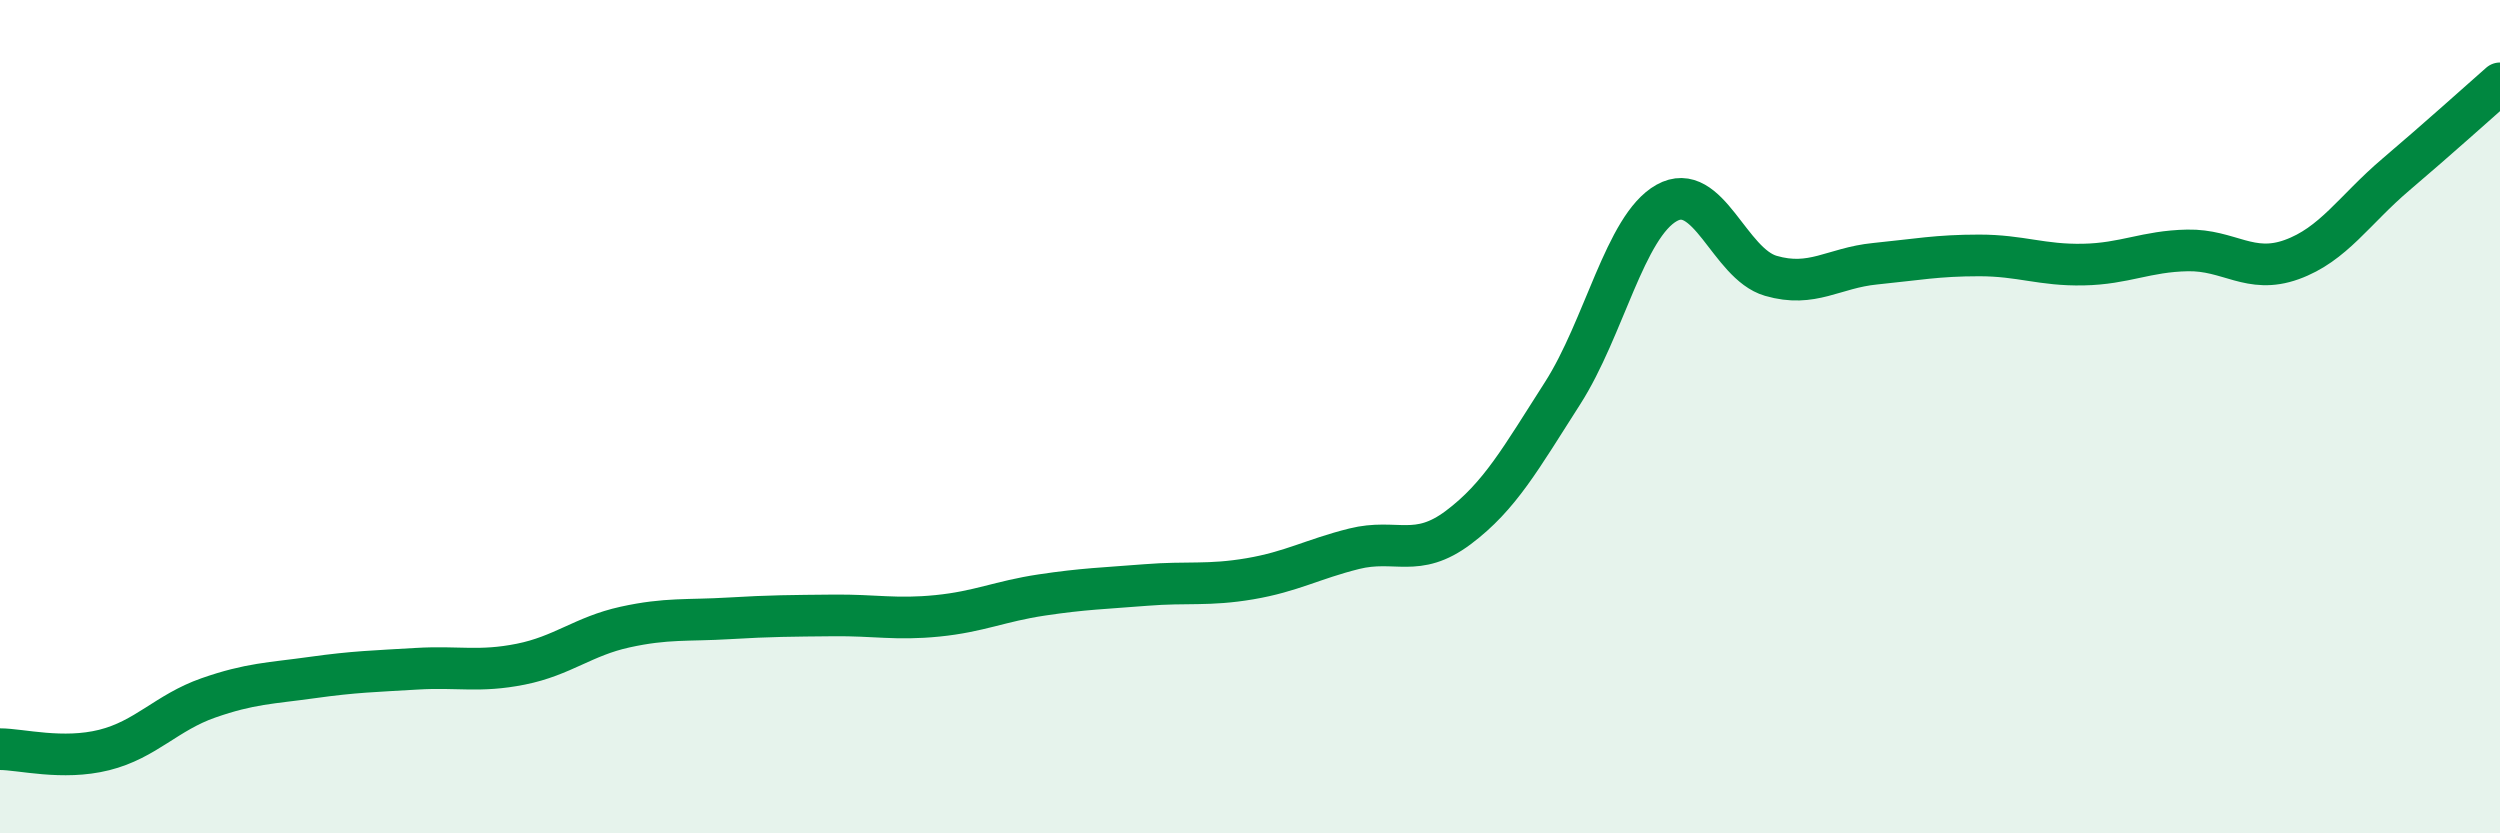
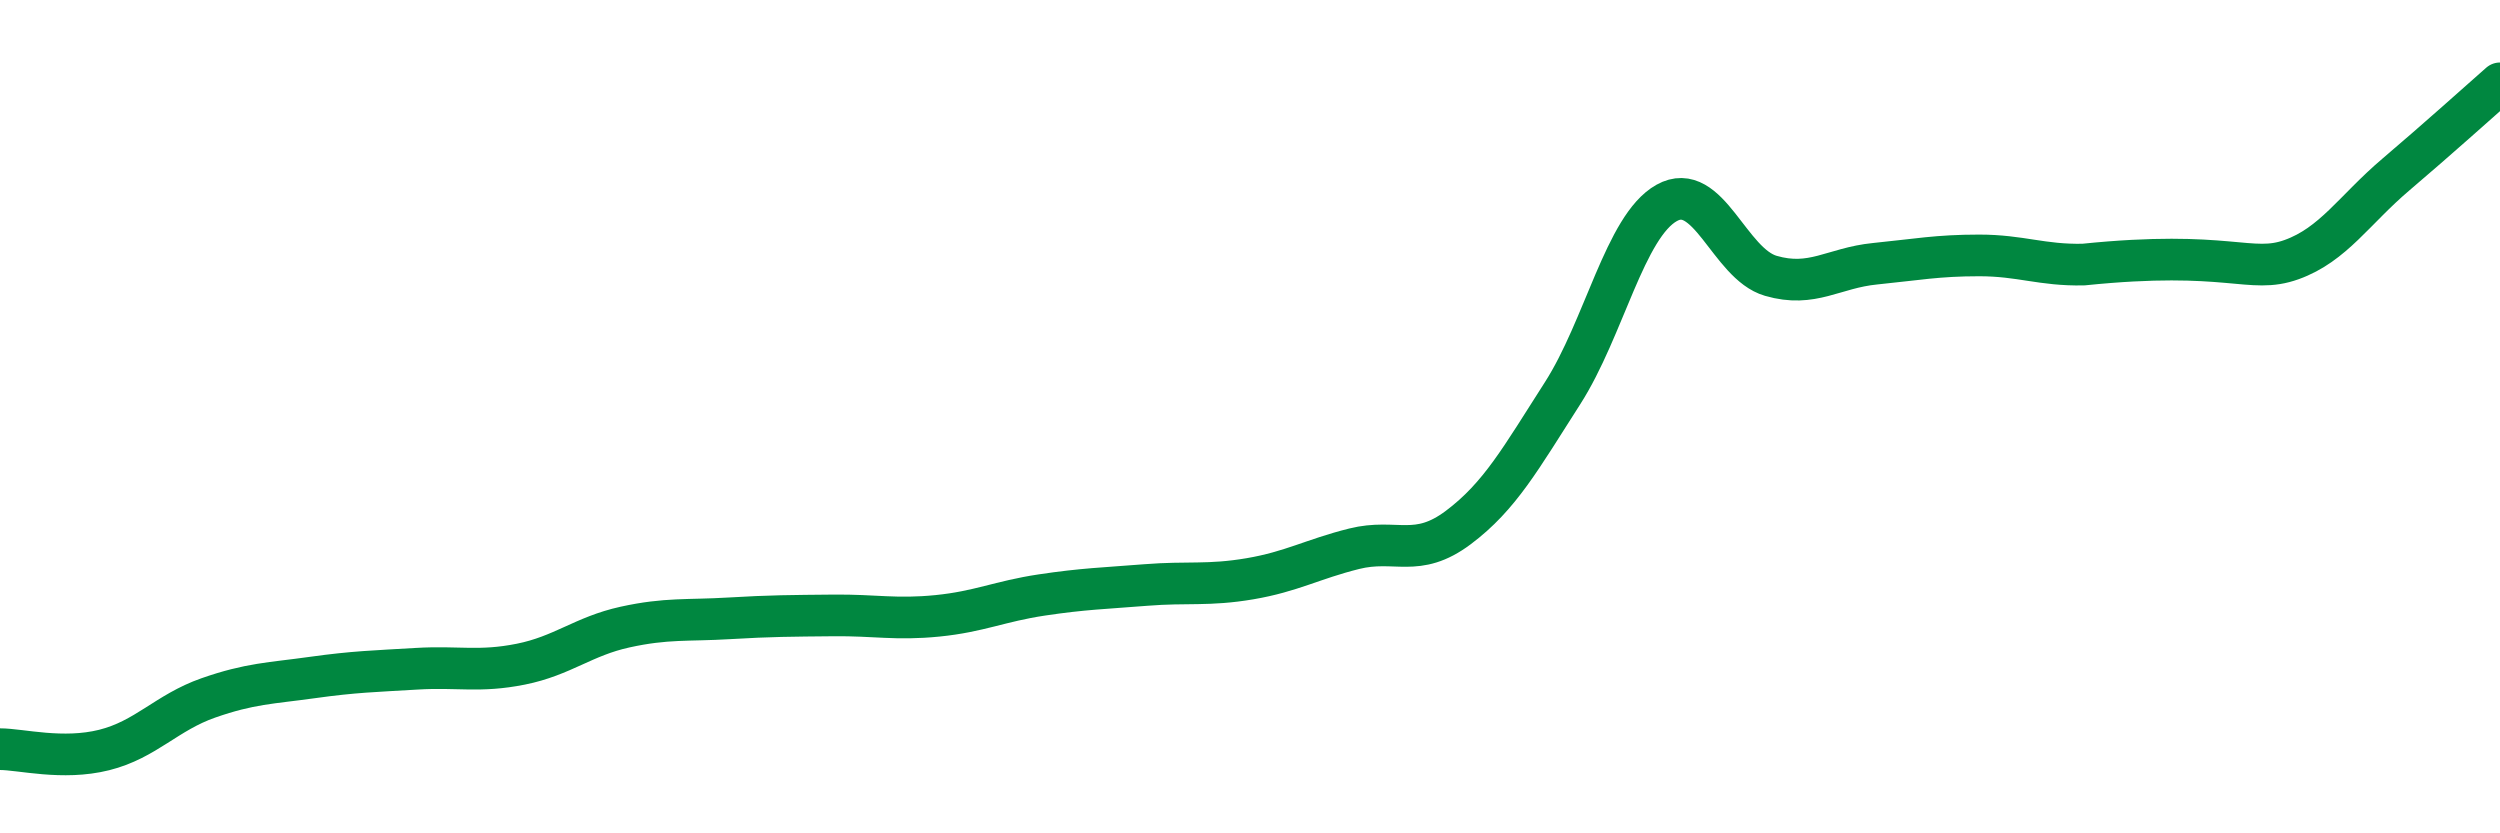
<svg xmlns="http://www.w3.org/2000/svg" width="60" height="20" viewBox="0 0 60 20">
-   <path d="M 0,17.98 C 0.5,17.98 1.5,18.25 2.5,18 C 3.5,17.75 4,17.1 5,16.75 C 6,16.4 6.5,16.4 7.5,16.26 C 8.5,16.12 9,16.11 10,16.05 C 11,15.99 11.5,16.14 12.5,15.94 C 13.5,15.74 14,15.27 15,15.05 C 16,14.83 16.5,14.9 17.5,14.84 C 18.5,14.78 19,14.78 20,14.77 C 21,14.76 21.5,14.88 22.5,14.78 C 23.5,14.68 24,14.43 25,14.28 C 26,14.13 26.5,14.12 27.5,14.04 C 28.5,13.96 29,14.06 30,13.89 C 31,13.72 31.5,13.42 32.5,13.17 C 33.5,12.92 34,13.41 35,12.66 C 36,11.91 36.5,11 37.5,9.44 C 38.5,7.88 39,5.43 40,4.87 C 41,4.31 41.5,6.33 42.5,6.62 C 43.5,6.91 44,6.43 45,6.33 C 46,6.23 46.5,6.13 47.5,6.13 C 48.5,6.13 49,6.37 50,6.35 C 51,6.33 51.5,6.03 52.5,6.01 C 53.5,5.99 54,6.59 55,6.23 C 56,5.87 56.5,5.04 57.5,4.19 C 58.5,3.34 59.5,2.44 60,2L60 20L0 20Z" fill="#008740" opacity="0.1" stroke-linecap="round" stroke-linejoin="round" />
-   <path d="M 0,17.98 C 0.5,17.98 1.5,18.25 2.5,18 C 3.5,17.75 4,17.1 5,16.75 C 6,16.4 6.5,16.4 7.5,16.26 C 8.5,16.12 9,16.11 10,16.05 C 11,15.99 11.5,16.14 12.5,15.94 C 13.5,15.74 14,15.27 15,15.05 C 16,14.83 16.5,14.9 17.5,14.84 C 18.5,14.78 19,14.78 20,14.77 C 21,14.76 21.5,14.88 22.5,14.78 C 23.5,14.68 24,14.43 25,14.28 C 26,14.13 26.5,14.12 27.5,14.04 C 28.5,13.96 29,14.06 30,13.89 C 31,13.72 31.5,13.42 32.5,13.17 C 33.5,12.92 34,13.41 35,12.66 C 36,11.91 36.5,11 37.5,9.44 C 38.5,7.88 39,5.43 40,4.87 C 41,4.31 41.5,6.33 42.5,6.62 C 43.5,6.91 44,6.43 45,6.33 C 46,6.23 46.5,6.13 47.5,6.13 C 48.5,6.13 49,6.37 50,6.35 C 51,6.33 51.5,6.03 52.5,6.01 C 53.5,5.99 54,6.59 55,6.23 C 56,5.87 56.5,5.04 57.5,4.19 C 58.5,3.34 59.5,2.44 60,2" stroke="#008740" stroke-width="1" fill="none" stroke-linecap="round" stroke-linejoin="round" />
+   <path d="M 0,17.98 C 0.5,17.98 1.5,18.25 2.5,18 C 3.5,17.75 4,17.1 5,16.75 C 6,16.4 6.5,16.4 7.5,16.26 C 8.5,16.12 9,16.11 10,16.05 C 11,15.99 11.5,16.14 12.5,15.94 C 13.5,15.74 14,15.27 15,15.05 C 16,14.83 16.5,14.9 17.5,14.84 C 18.5,14.78 19,14.78 20,14.77 C 21,14.76 21.5,14.88 22.5,14.78 C 23.5,14.68 24,14.43 25,14.28 C 26,14.13 26.5,14.12 27.5,14.04 C 28.5,13.96 29,14.06 30,13.89 C 31,13.72 31.5,13.42 32.5,13.17 C 33.5,12.92 34,13.41 35,12.66 C 36,11.91 36.5,11 37.5,9.44 C 38.5,7.88 39,5.43 40,4.87 C 41,4.31 41.5,6.33 42.5,6.62 C 43.5,6.91 44,6.43 45,6.33 C 46,6.23 46.5,6.13 47.5,6.13 C 48.5,6.13 49,6.37 50,6.35 C 53.5,5.99 54,6.59 55,6.23 C 56,5.87 56.5,5.04 57.5,4.19 C 58.5,3.34 59.5,2.44 60,2" stroke="#008740" stroke-width="1" fill="none" stroke-linecap="round" stroke-linejoin="round" />
</svg>